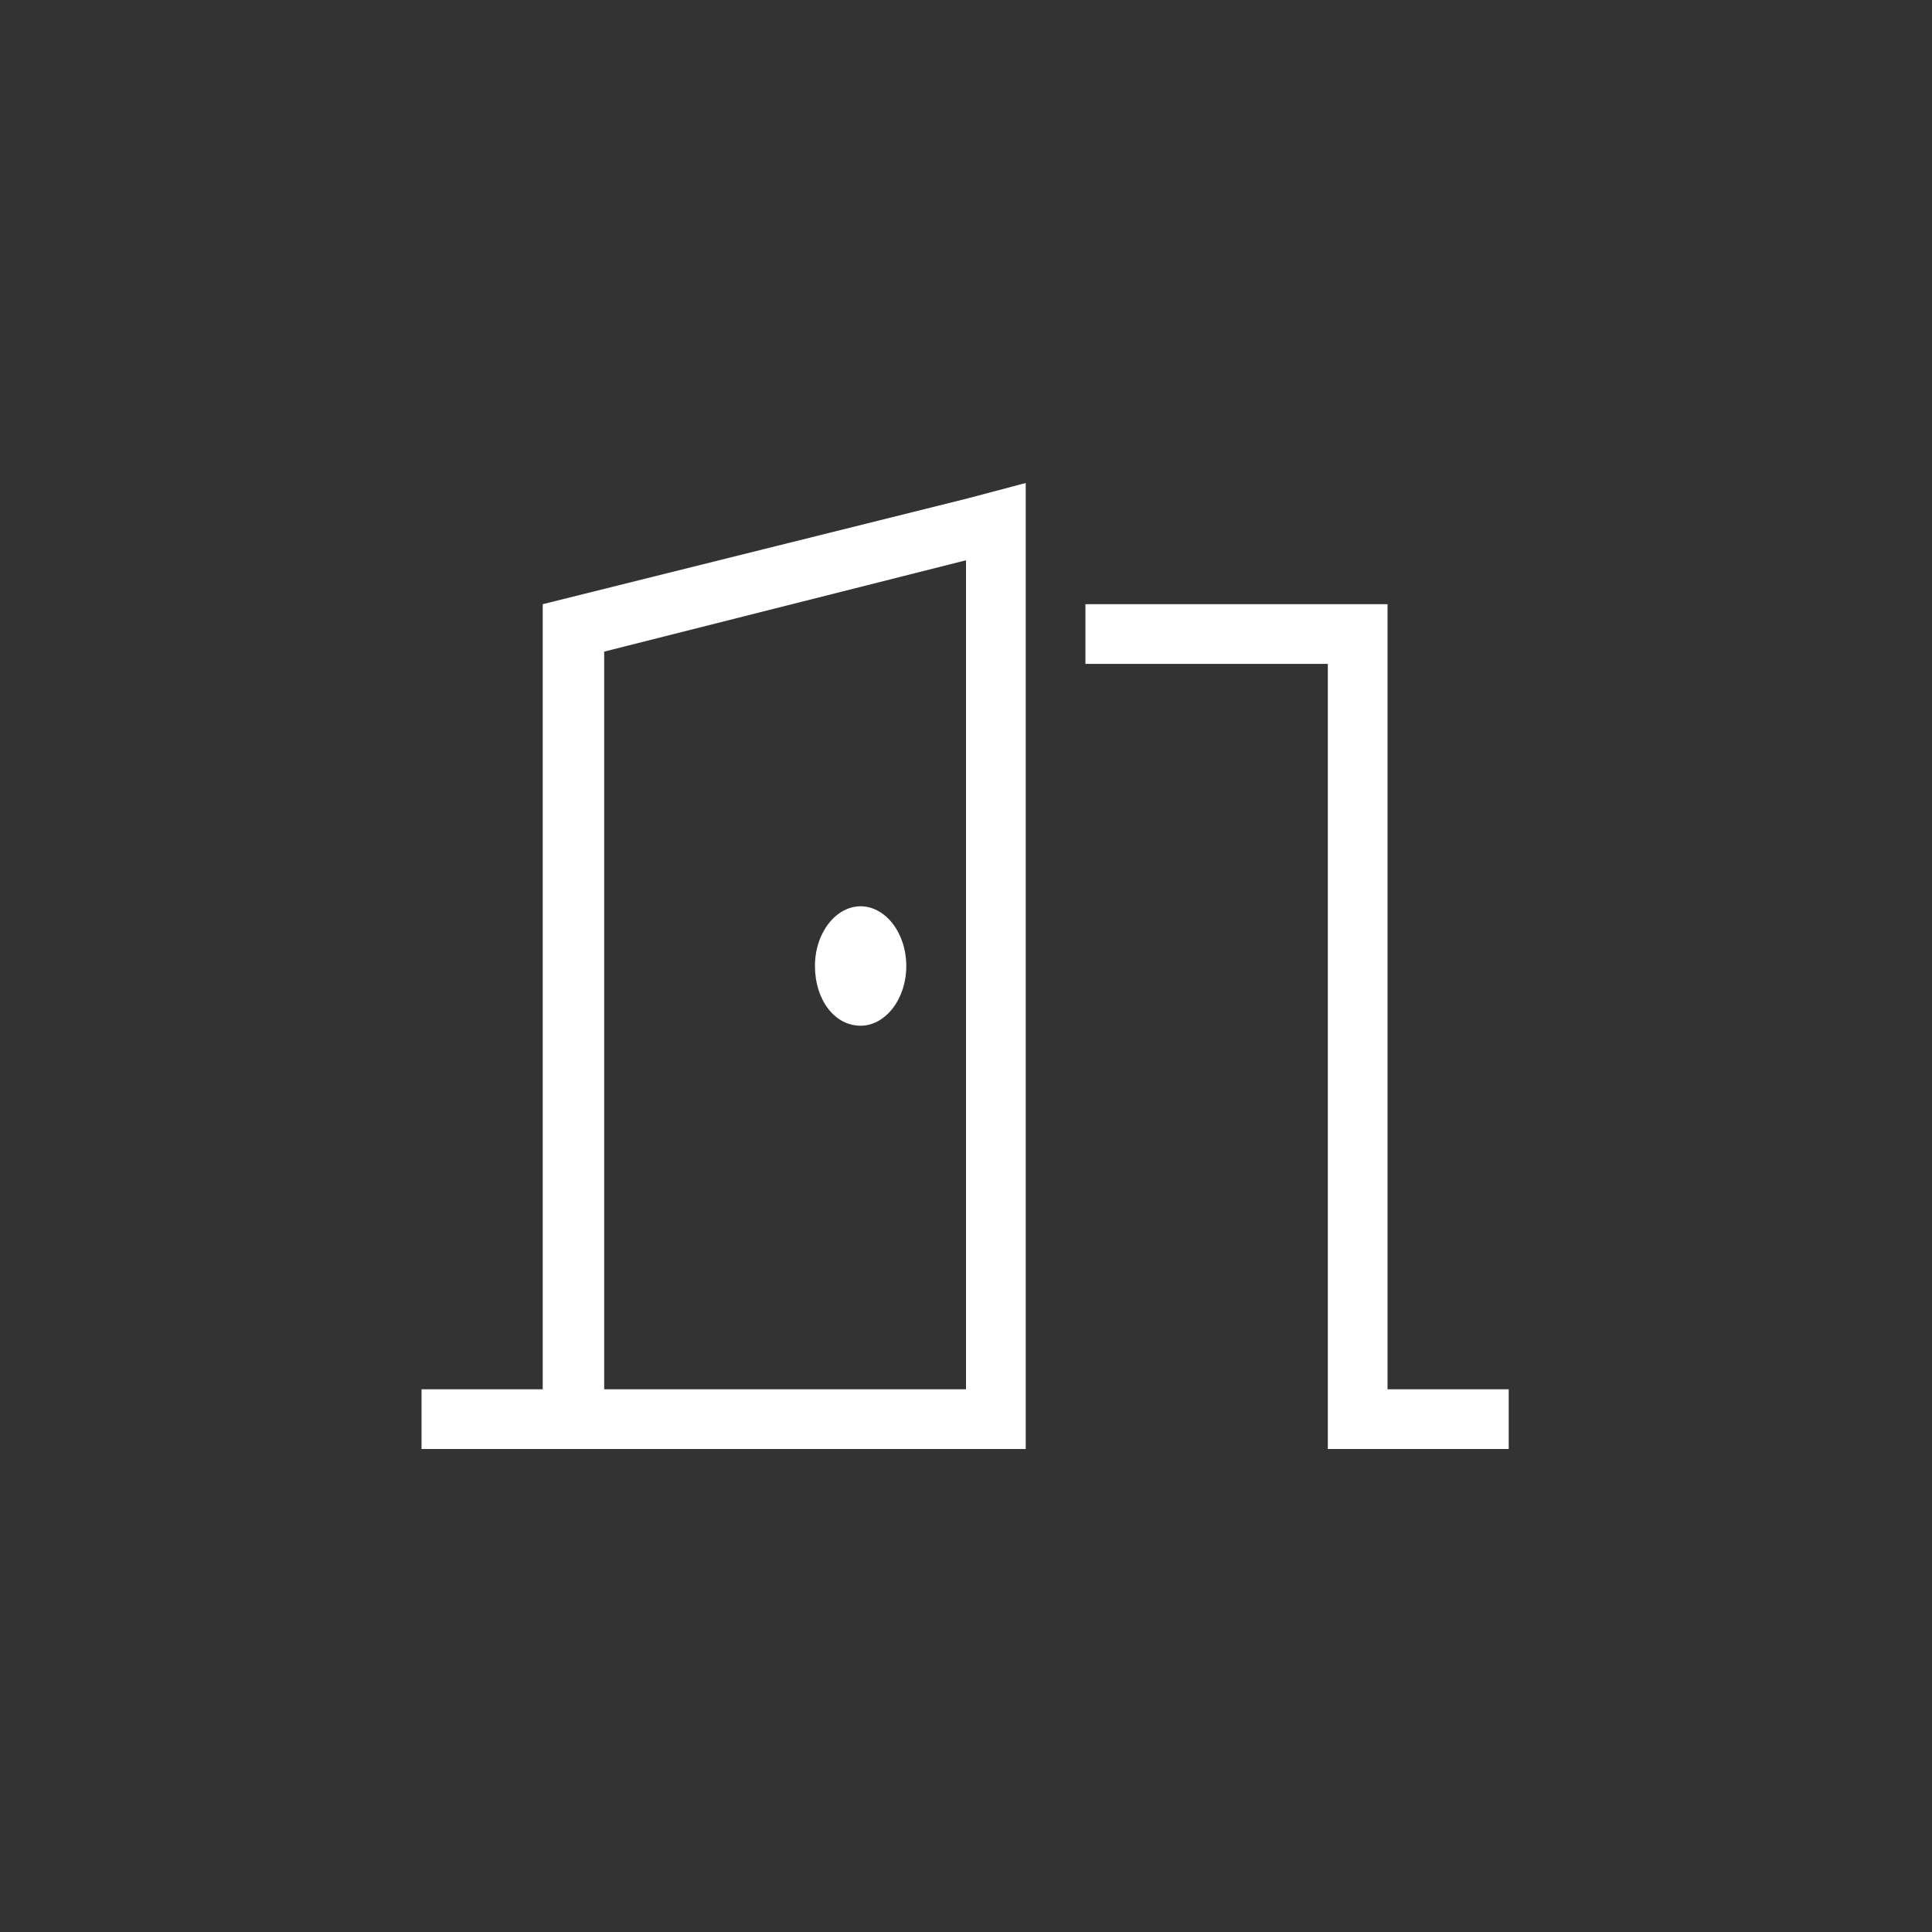
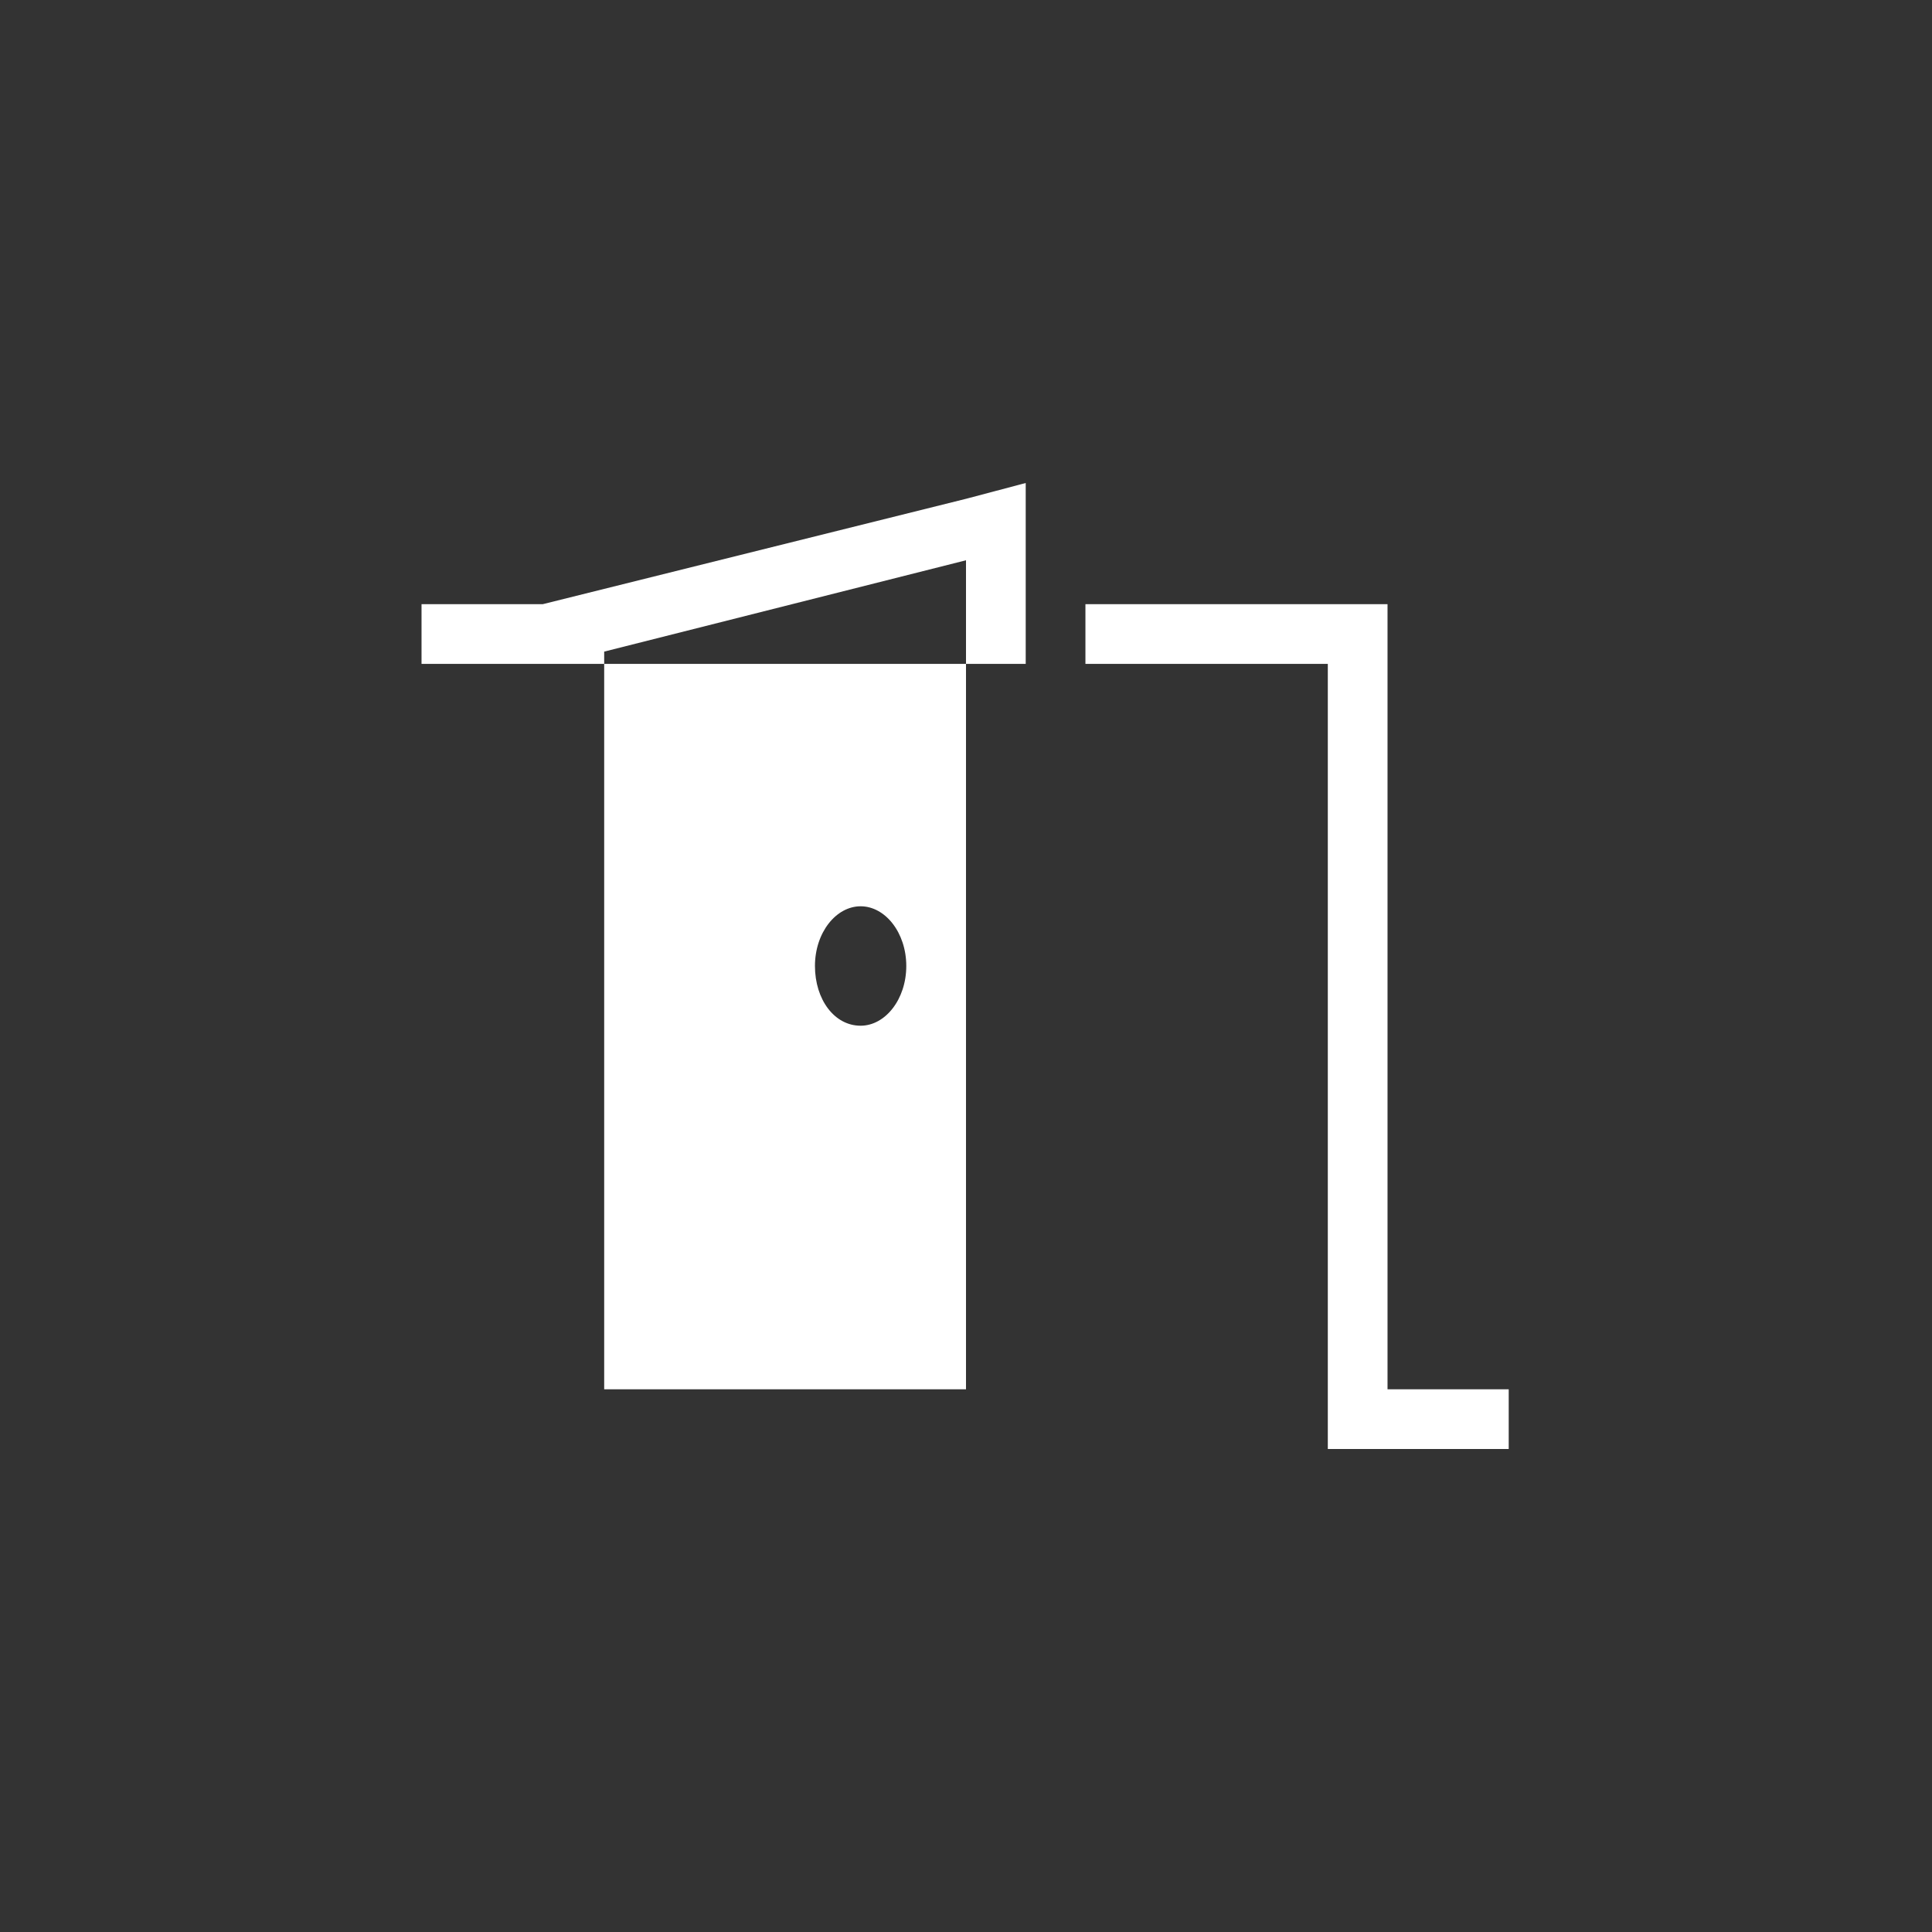
<svg xmlns="http://www.w3.org/2000/svg" id="Layer_1" version="1.1" viewBox="0 0 110 110">
  <rect x="0" y="0" width="110" height="110" fill="#333333" stroke="none" />
  <defs>
    <style>
      .st0 {
        fill: #fff;
      }
    </style>
  </defs>
-   <path id="door-open-sharp-light" class="st0" d="M58.4,27.5l-3.4.9-24.1,6v44.7h-6.9v3.4h34.4V27.5ZM55,31.9v47.2h-20.6v-42l20.6-5.2ZM49,58.4c1.4,0,2.6-1.5,2.6-3.4s-1.2-3.4-2.6-3.4-2.6,1.5-2.6,3.4,1.1,3.4,2.6,3.4ZM77.3,34.4h-15.5v3.4h13.8v44.7h10.3v-3.4h-6.9v-44.7h-1.7Z" />
+   <path id="door-open-sharp-light" class="st0" d="M58.4,27.5l-3.4.9-24.1,6h-6.9v3.4h34.4V27.5ZM55,31.9v47.2h-20.6v-42l20.6-5.2ZM49,58.4c1.4,0,2.6-1.5,2.6-3.4s-1.2-3.4-2.6-3.4-2.6,1.5-2.6,3.4,1.1,3.4,2.6,3.4ZM77.3,34.4h-15.5v3.4h13.8v44.7h10.3v-3.4h-6.9v-44.7h-1.7Z" />
</svg>